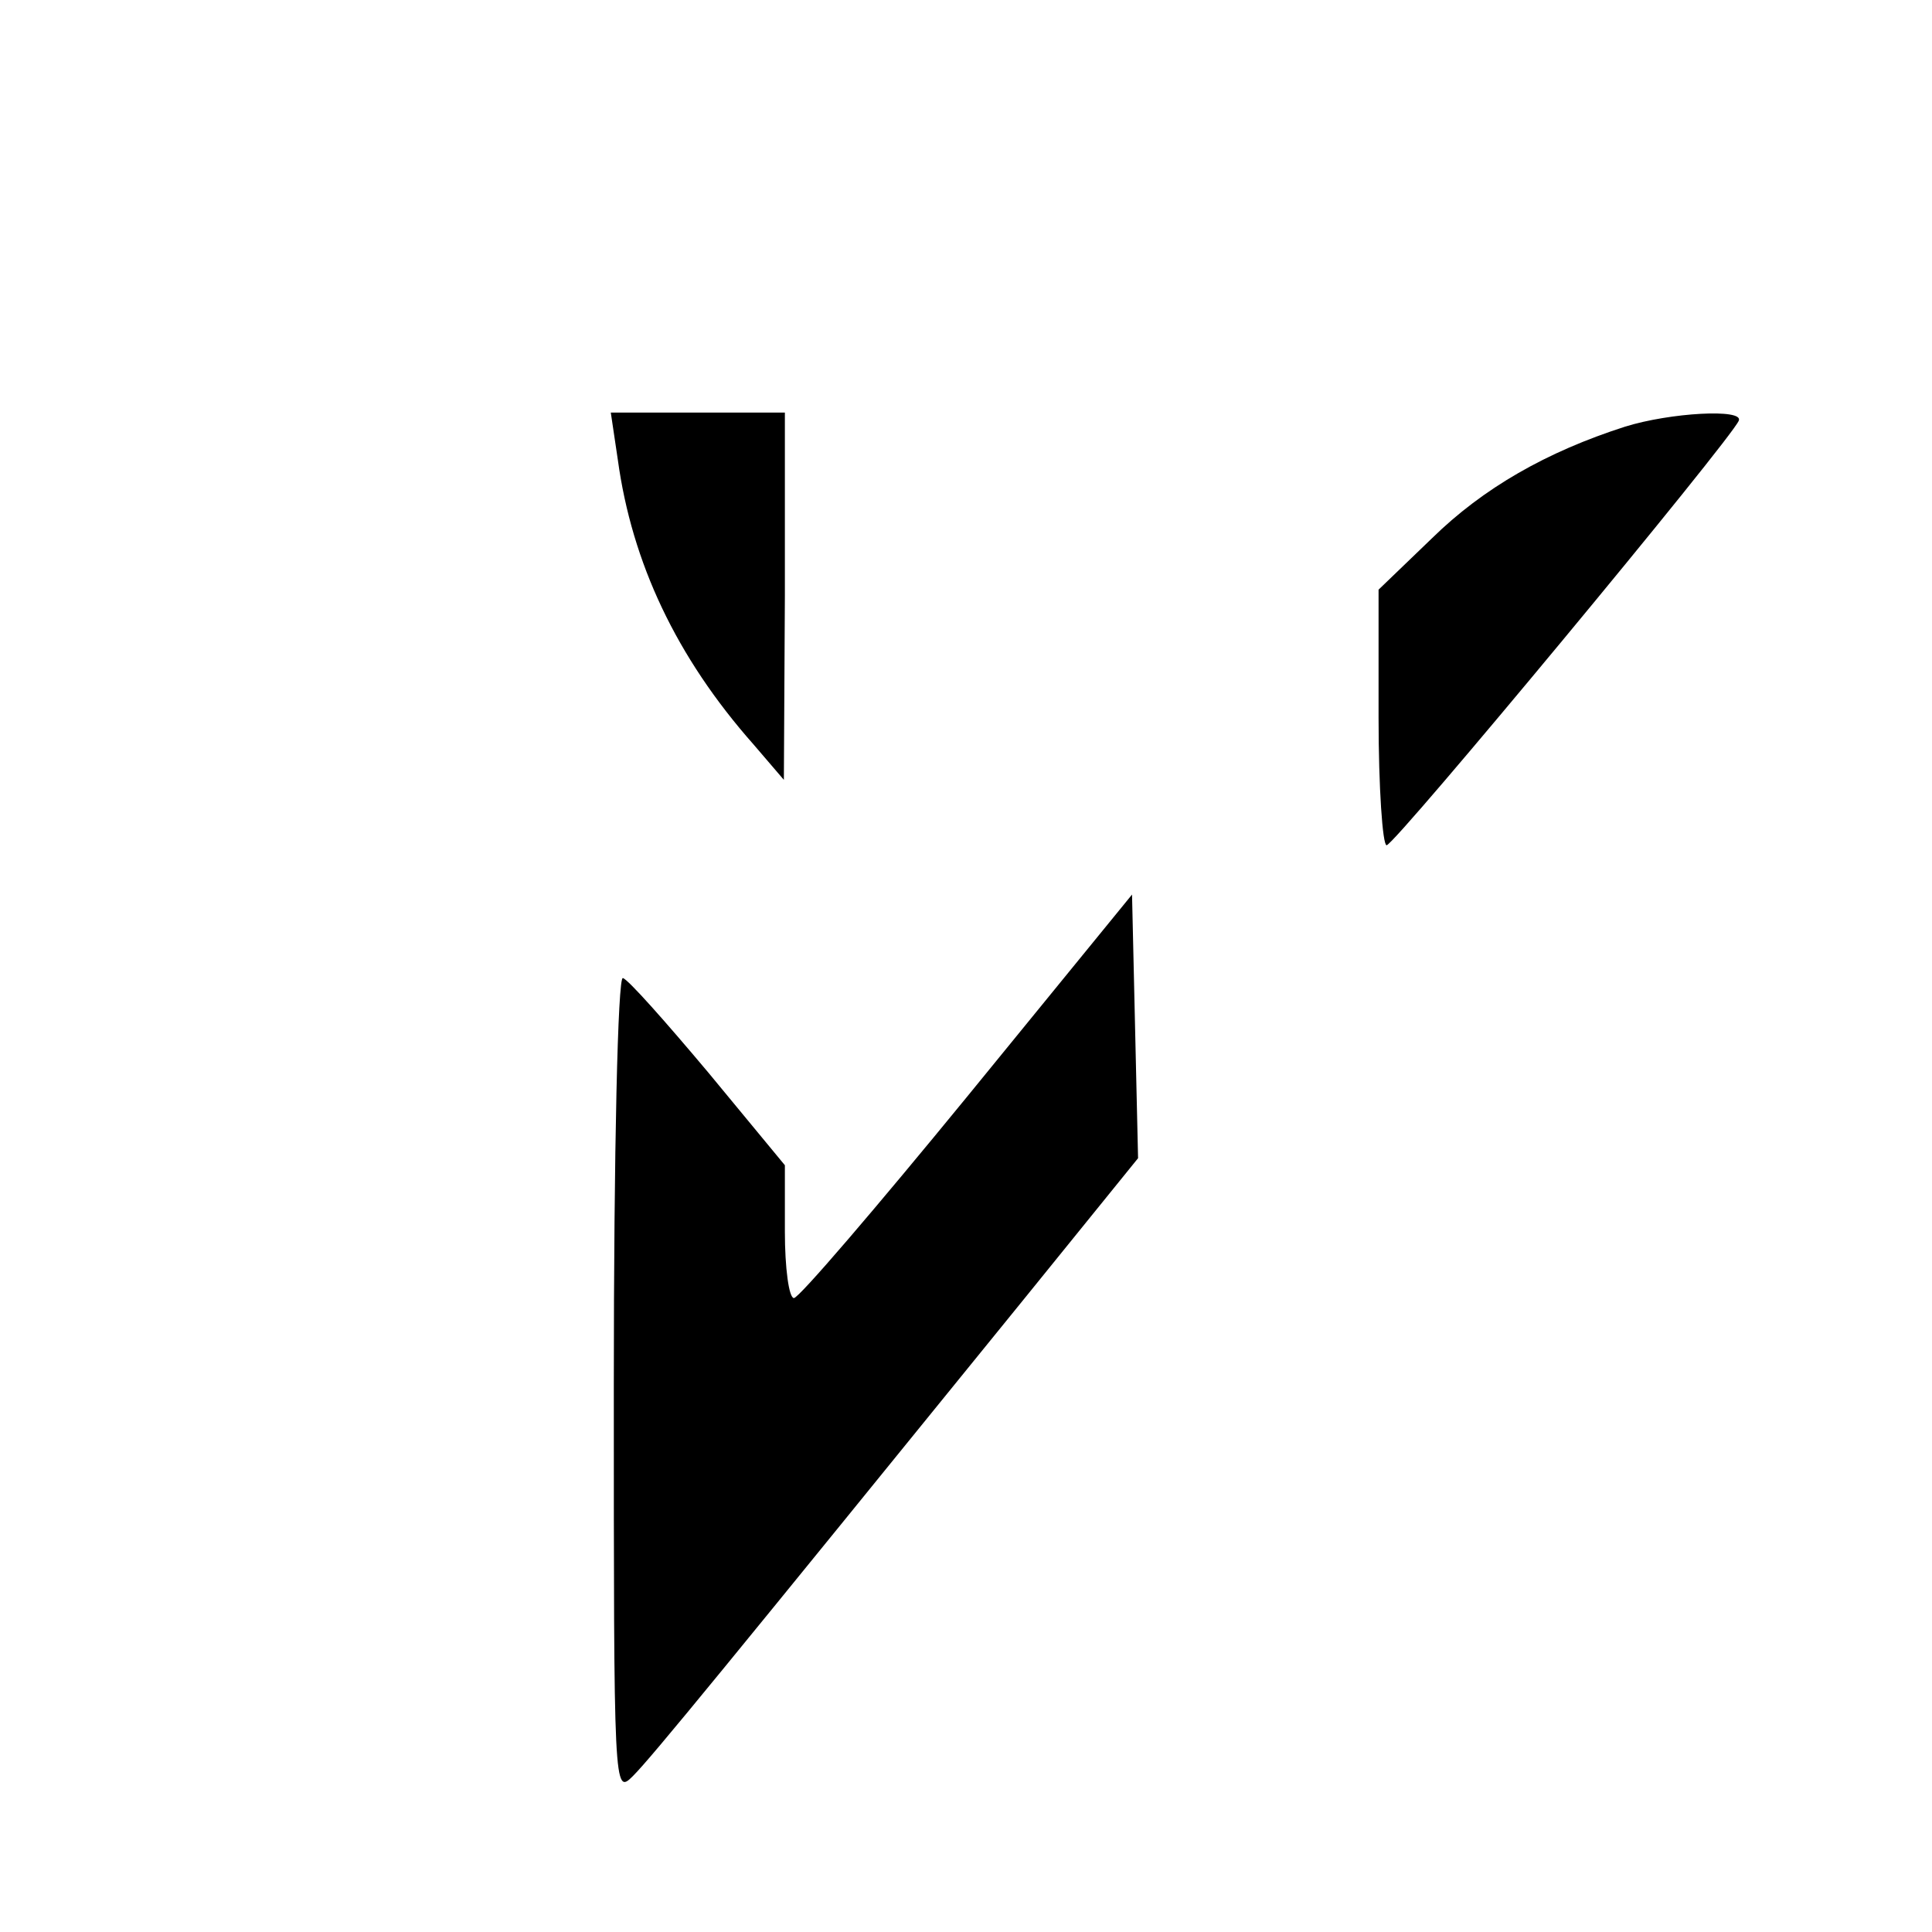
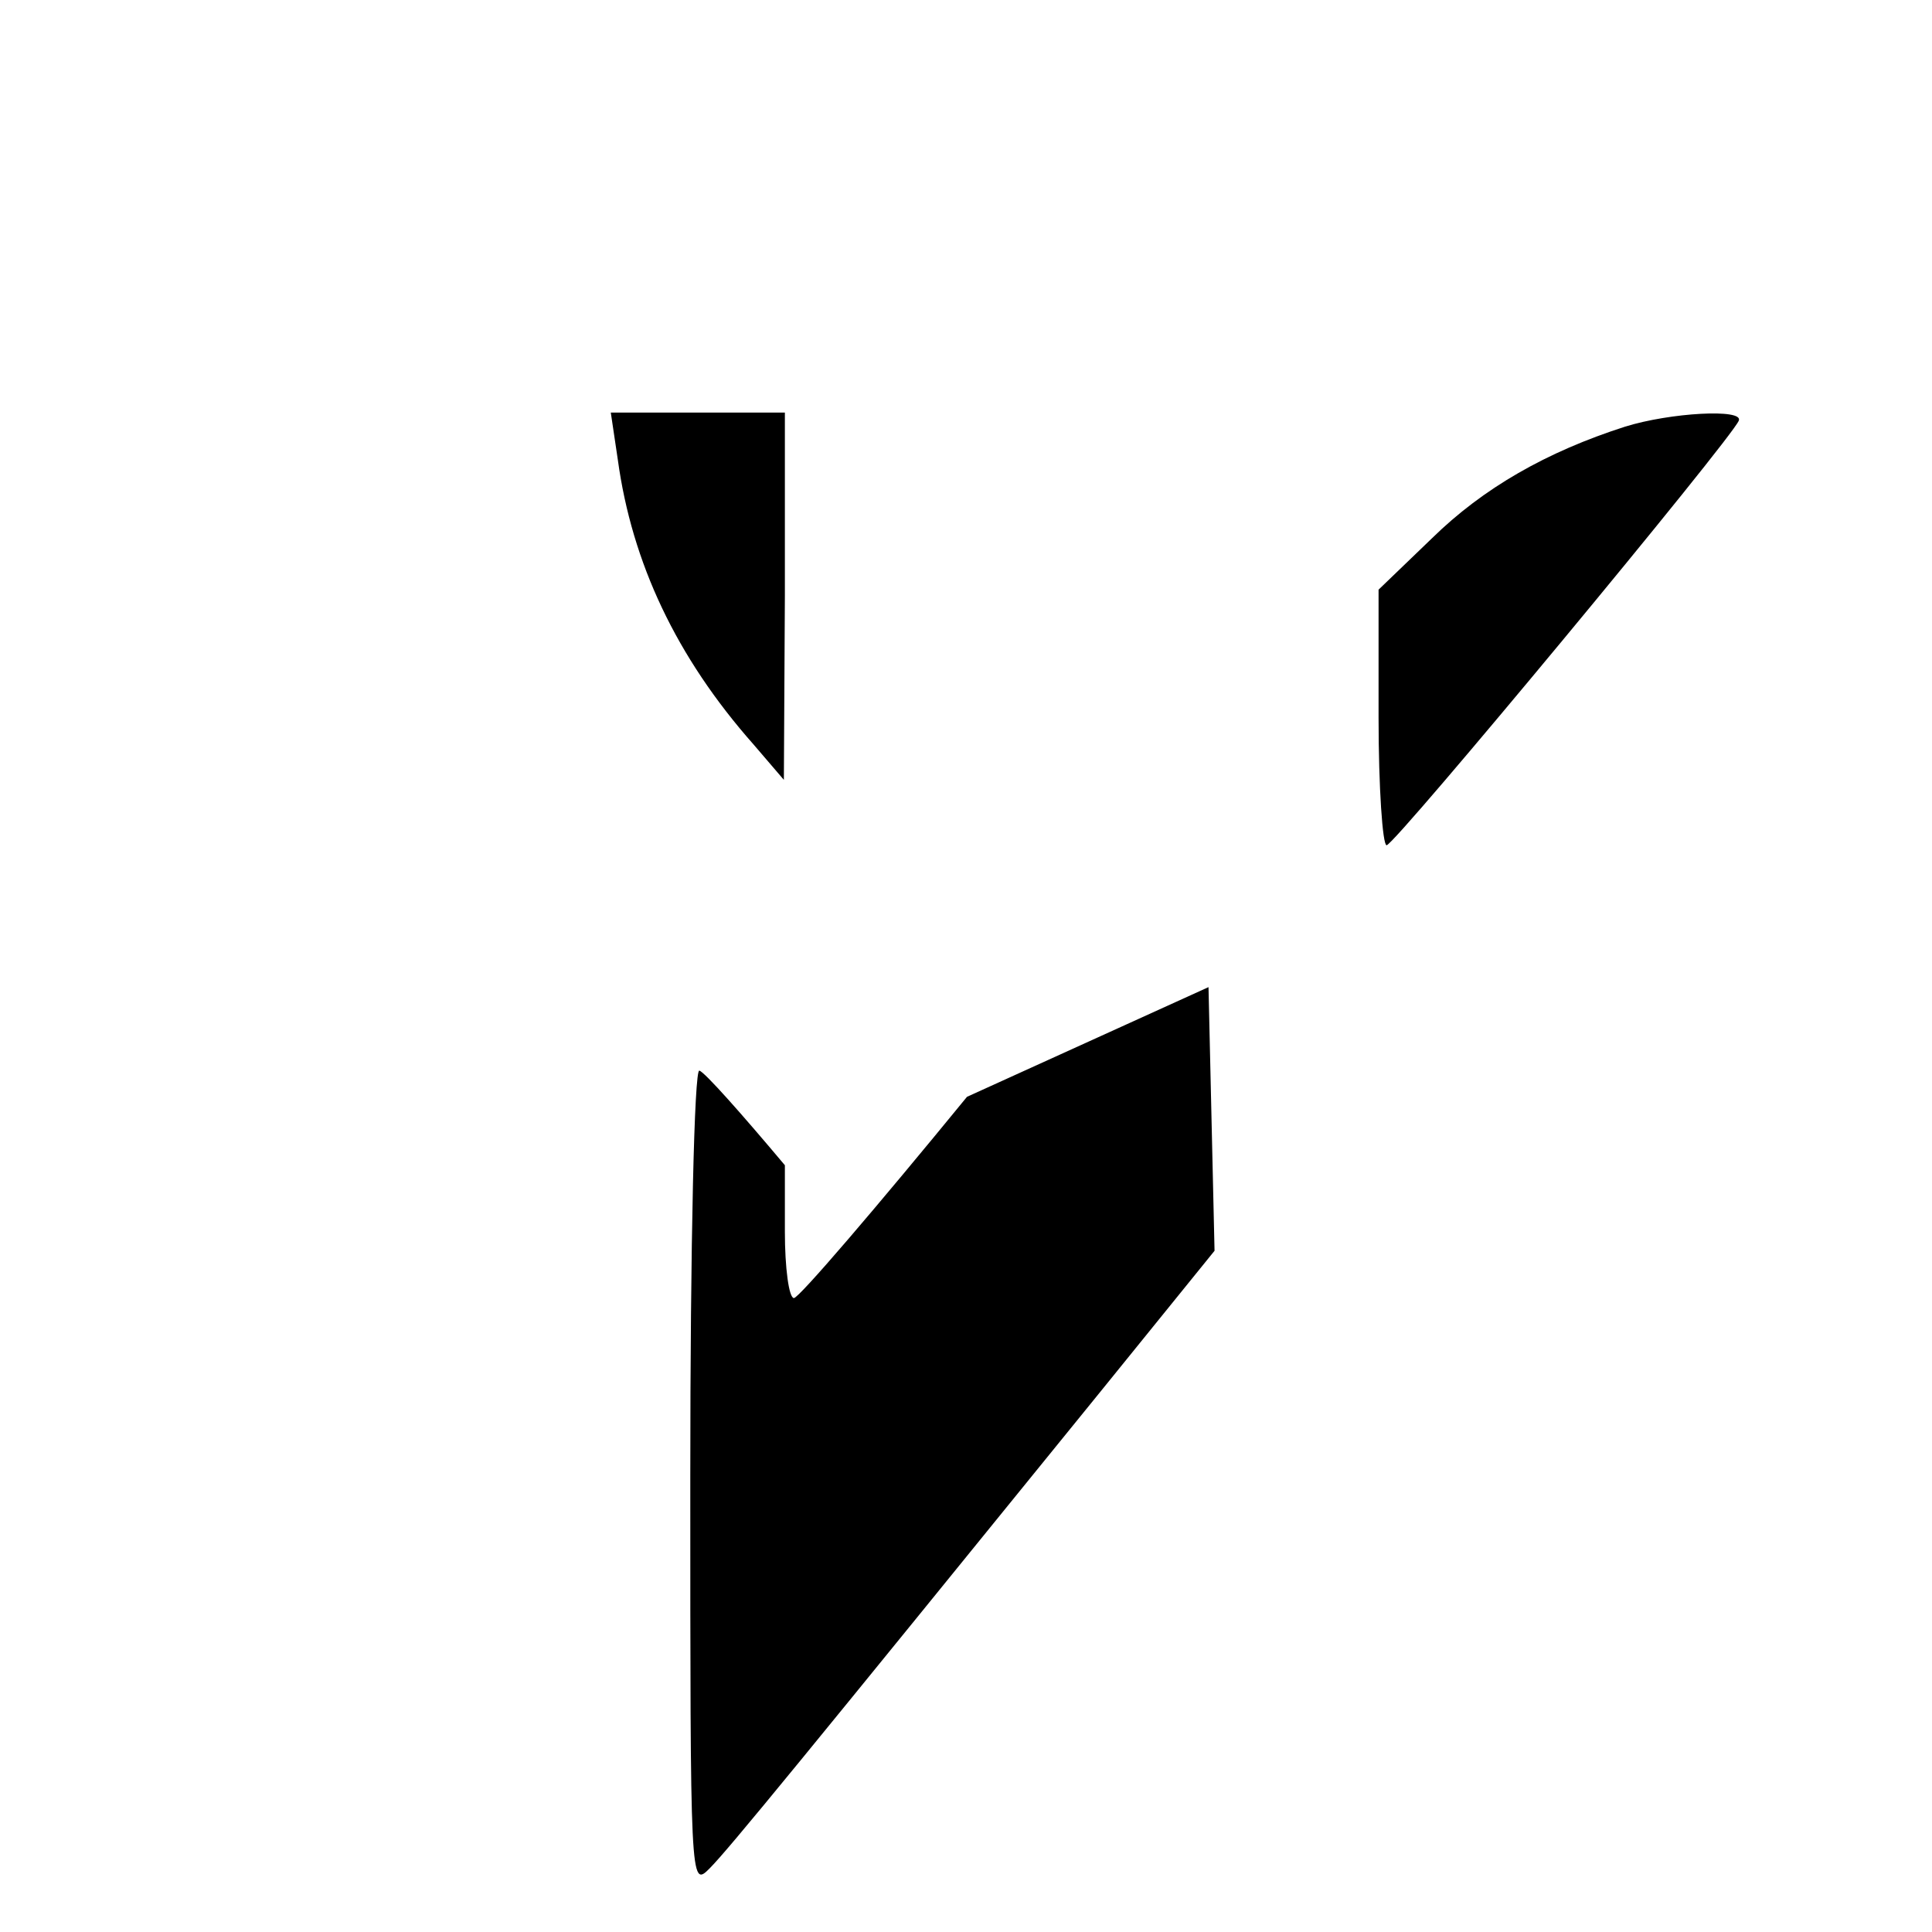
<svg xmlns="http://www.w3.org/2000/svg" width="256" height="256" version="1.0" viewBox="0 0 192 192">
-   <path d="M61.4 45.7c1.4 10.2 5.8 19.6 13.5 28.3l3 3.5.1-18.3V41H60.7zm100.1-3.3c-7.8 2.5-14.1 6.1-19.2 11.1l-5.3 5.1v12.7c0 7 .4 12.7.8 12.7.8 0 34.3-40.4 35-42.2.5-1.2-6.8-.8-11.3.6M96.1 109c-9 11-16.7 20-17.2 20s-.9-3-.9-6.6v-6.6l-7.6-9.2c-4.2-5-8-9.3-8.5-9.4-.5-.2-.9 17.1-.9 40.4 0 40.5 0 40.8 1.9 38.9s9.4-11.1 38.7-47.2l11.5-14.2-.3-13.1-.3-13.1z" />
+   <path d="M61.4 45.7c1.4 10.2 5.8 19.6 13.5 28.3l3 3.5.1-18.3V41H60.7zm100.1-3.3c-7.8 2.5-14.1 6.1-19.2 11.1l-5.3 5.1v12.7c0 7 .4 12.7.8 12.7.8 0 34.3-40.4 35-42.2.5-1.2-6.8-.8-11.3.6M96.1 109c-9 11-16.7 20-17.2 20s-.9-3-.9-6.6v-6.6c-4.2-5-8-9.3-8.5-9.4-.5-.2-.9 17.1-.9 40.4 0 40.5 0 40.8 1.9 38.9s9.4-11.1 38.7-47.2l11.5-14.2-.3-13.1-.3-13.1z" />
</svg>